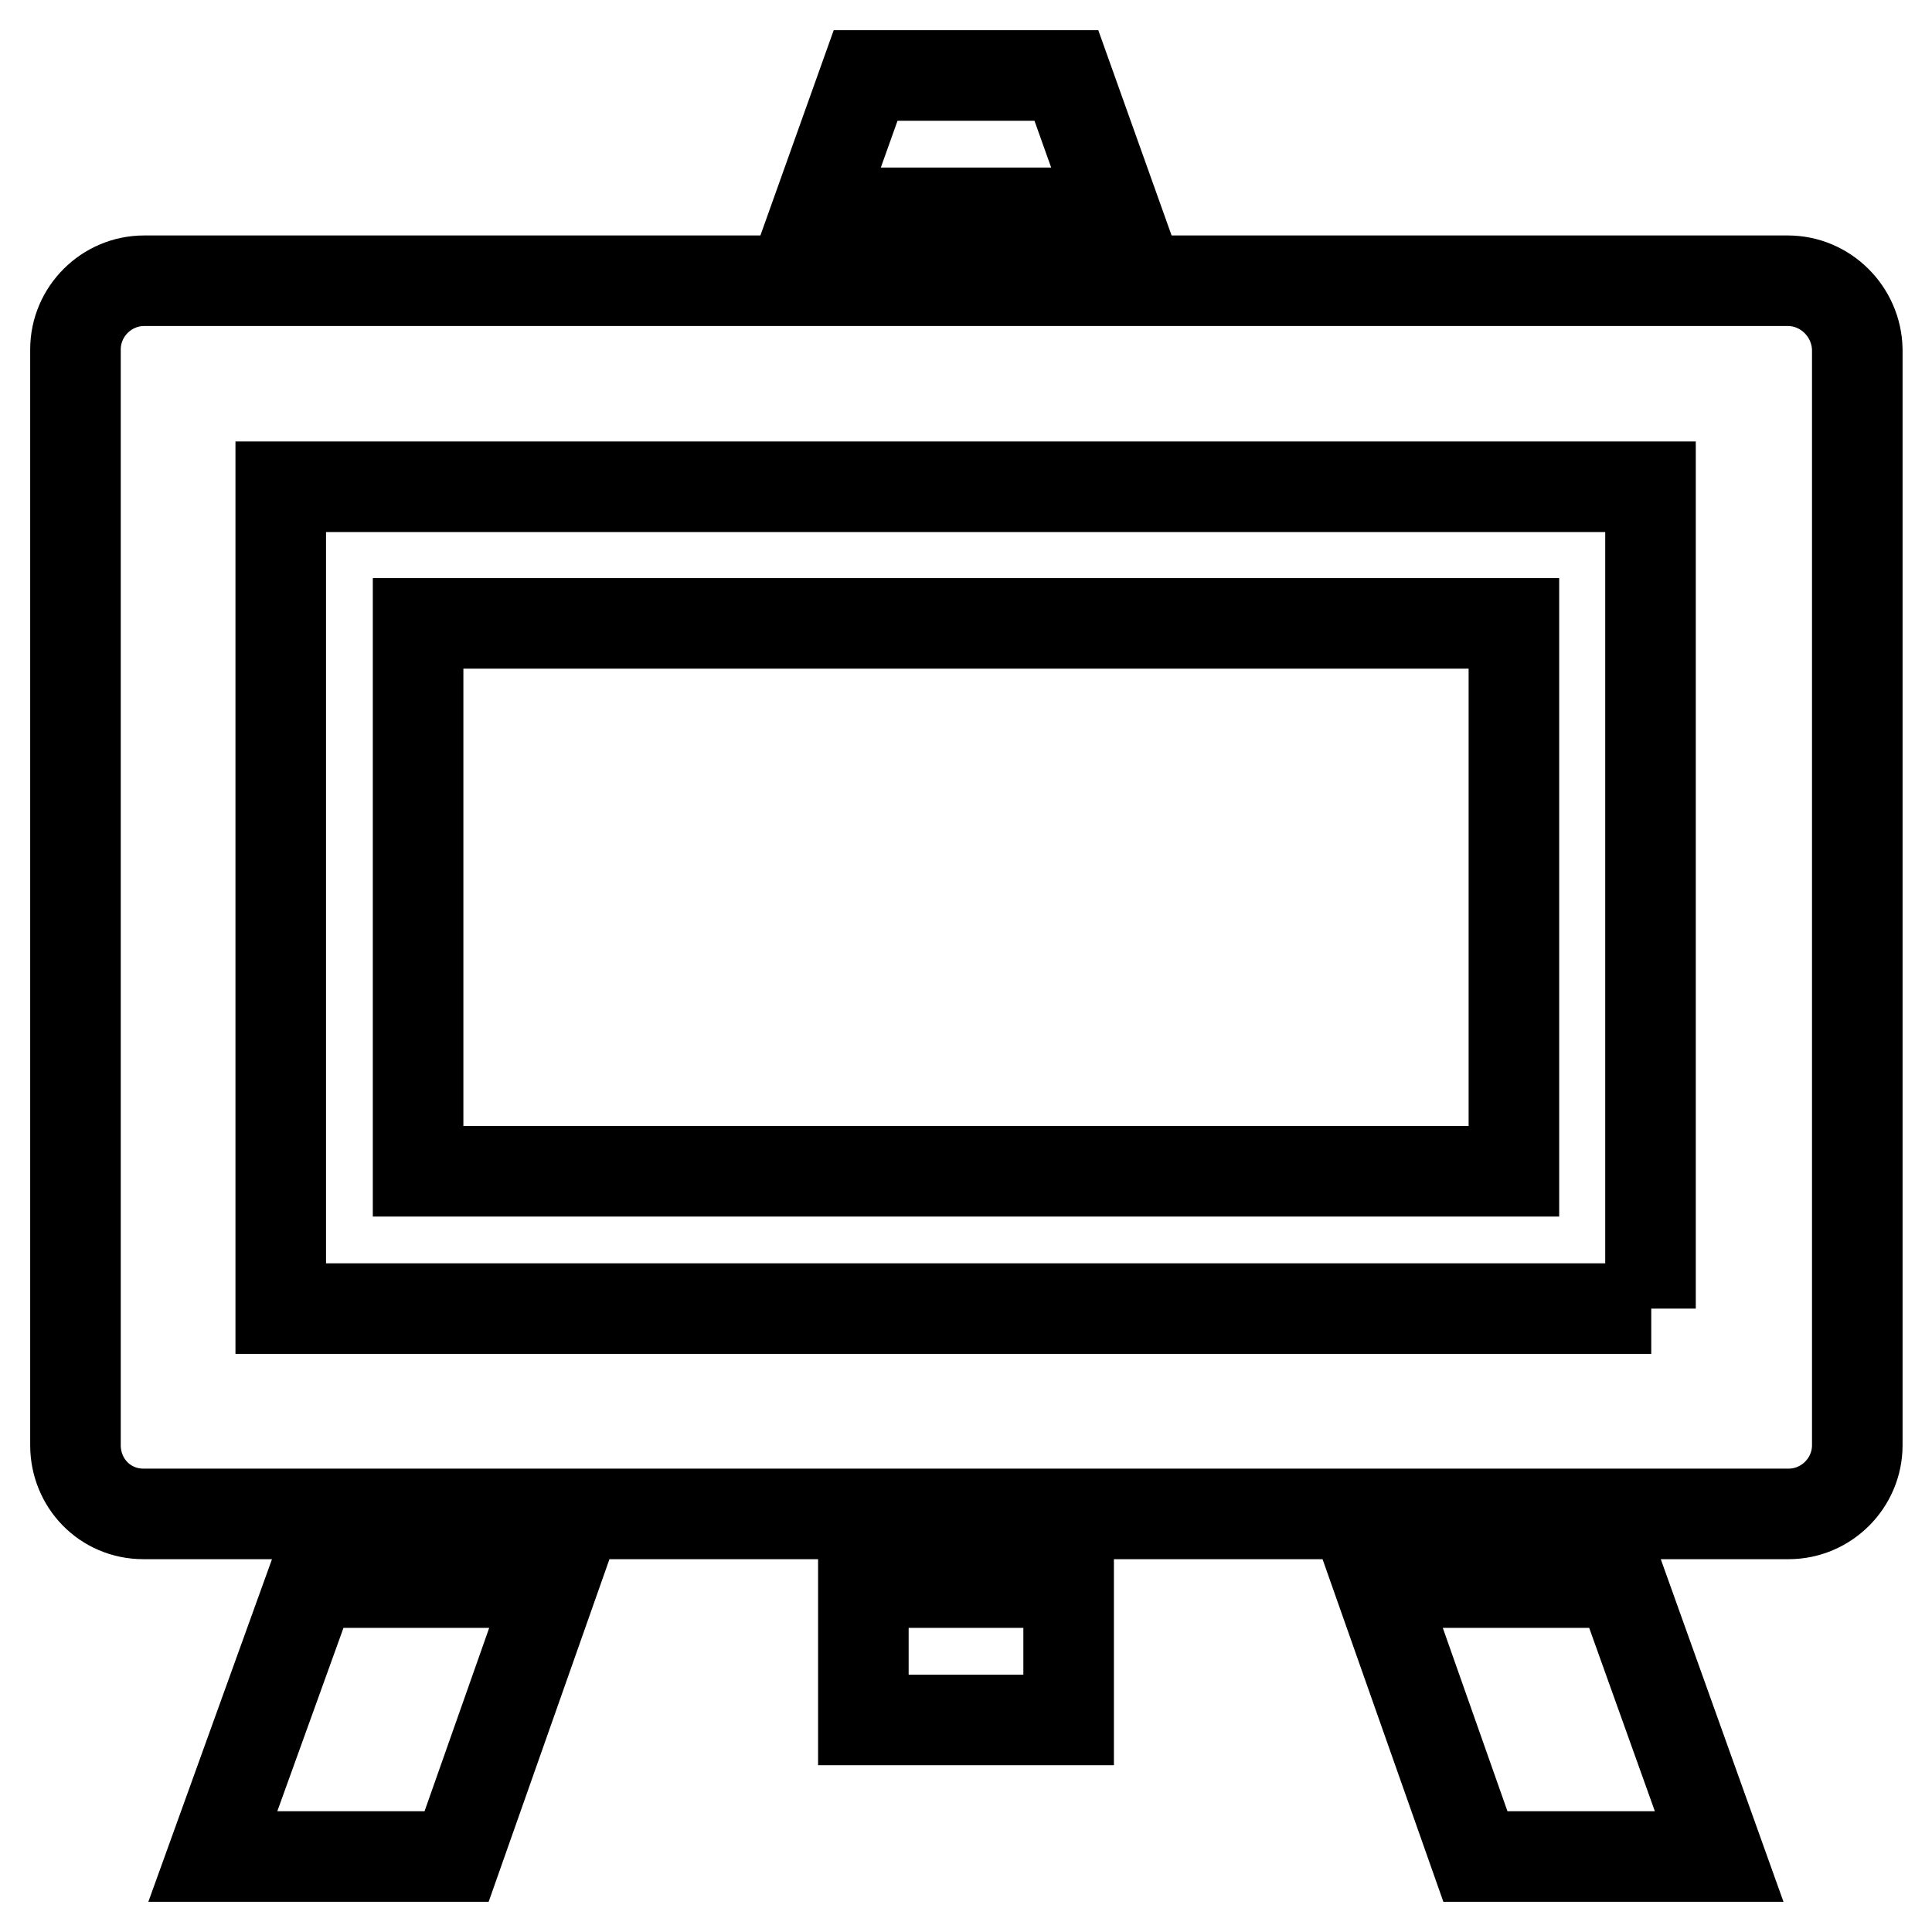
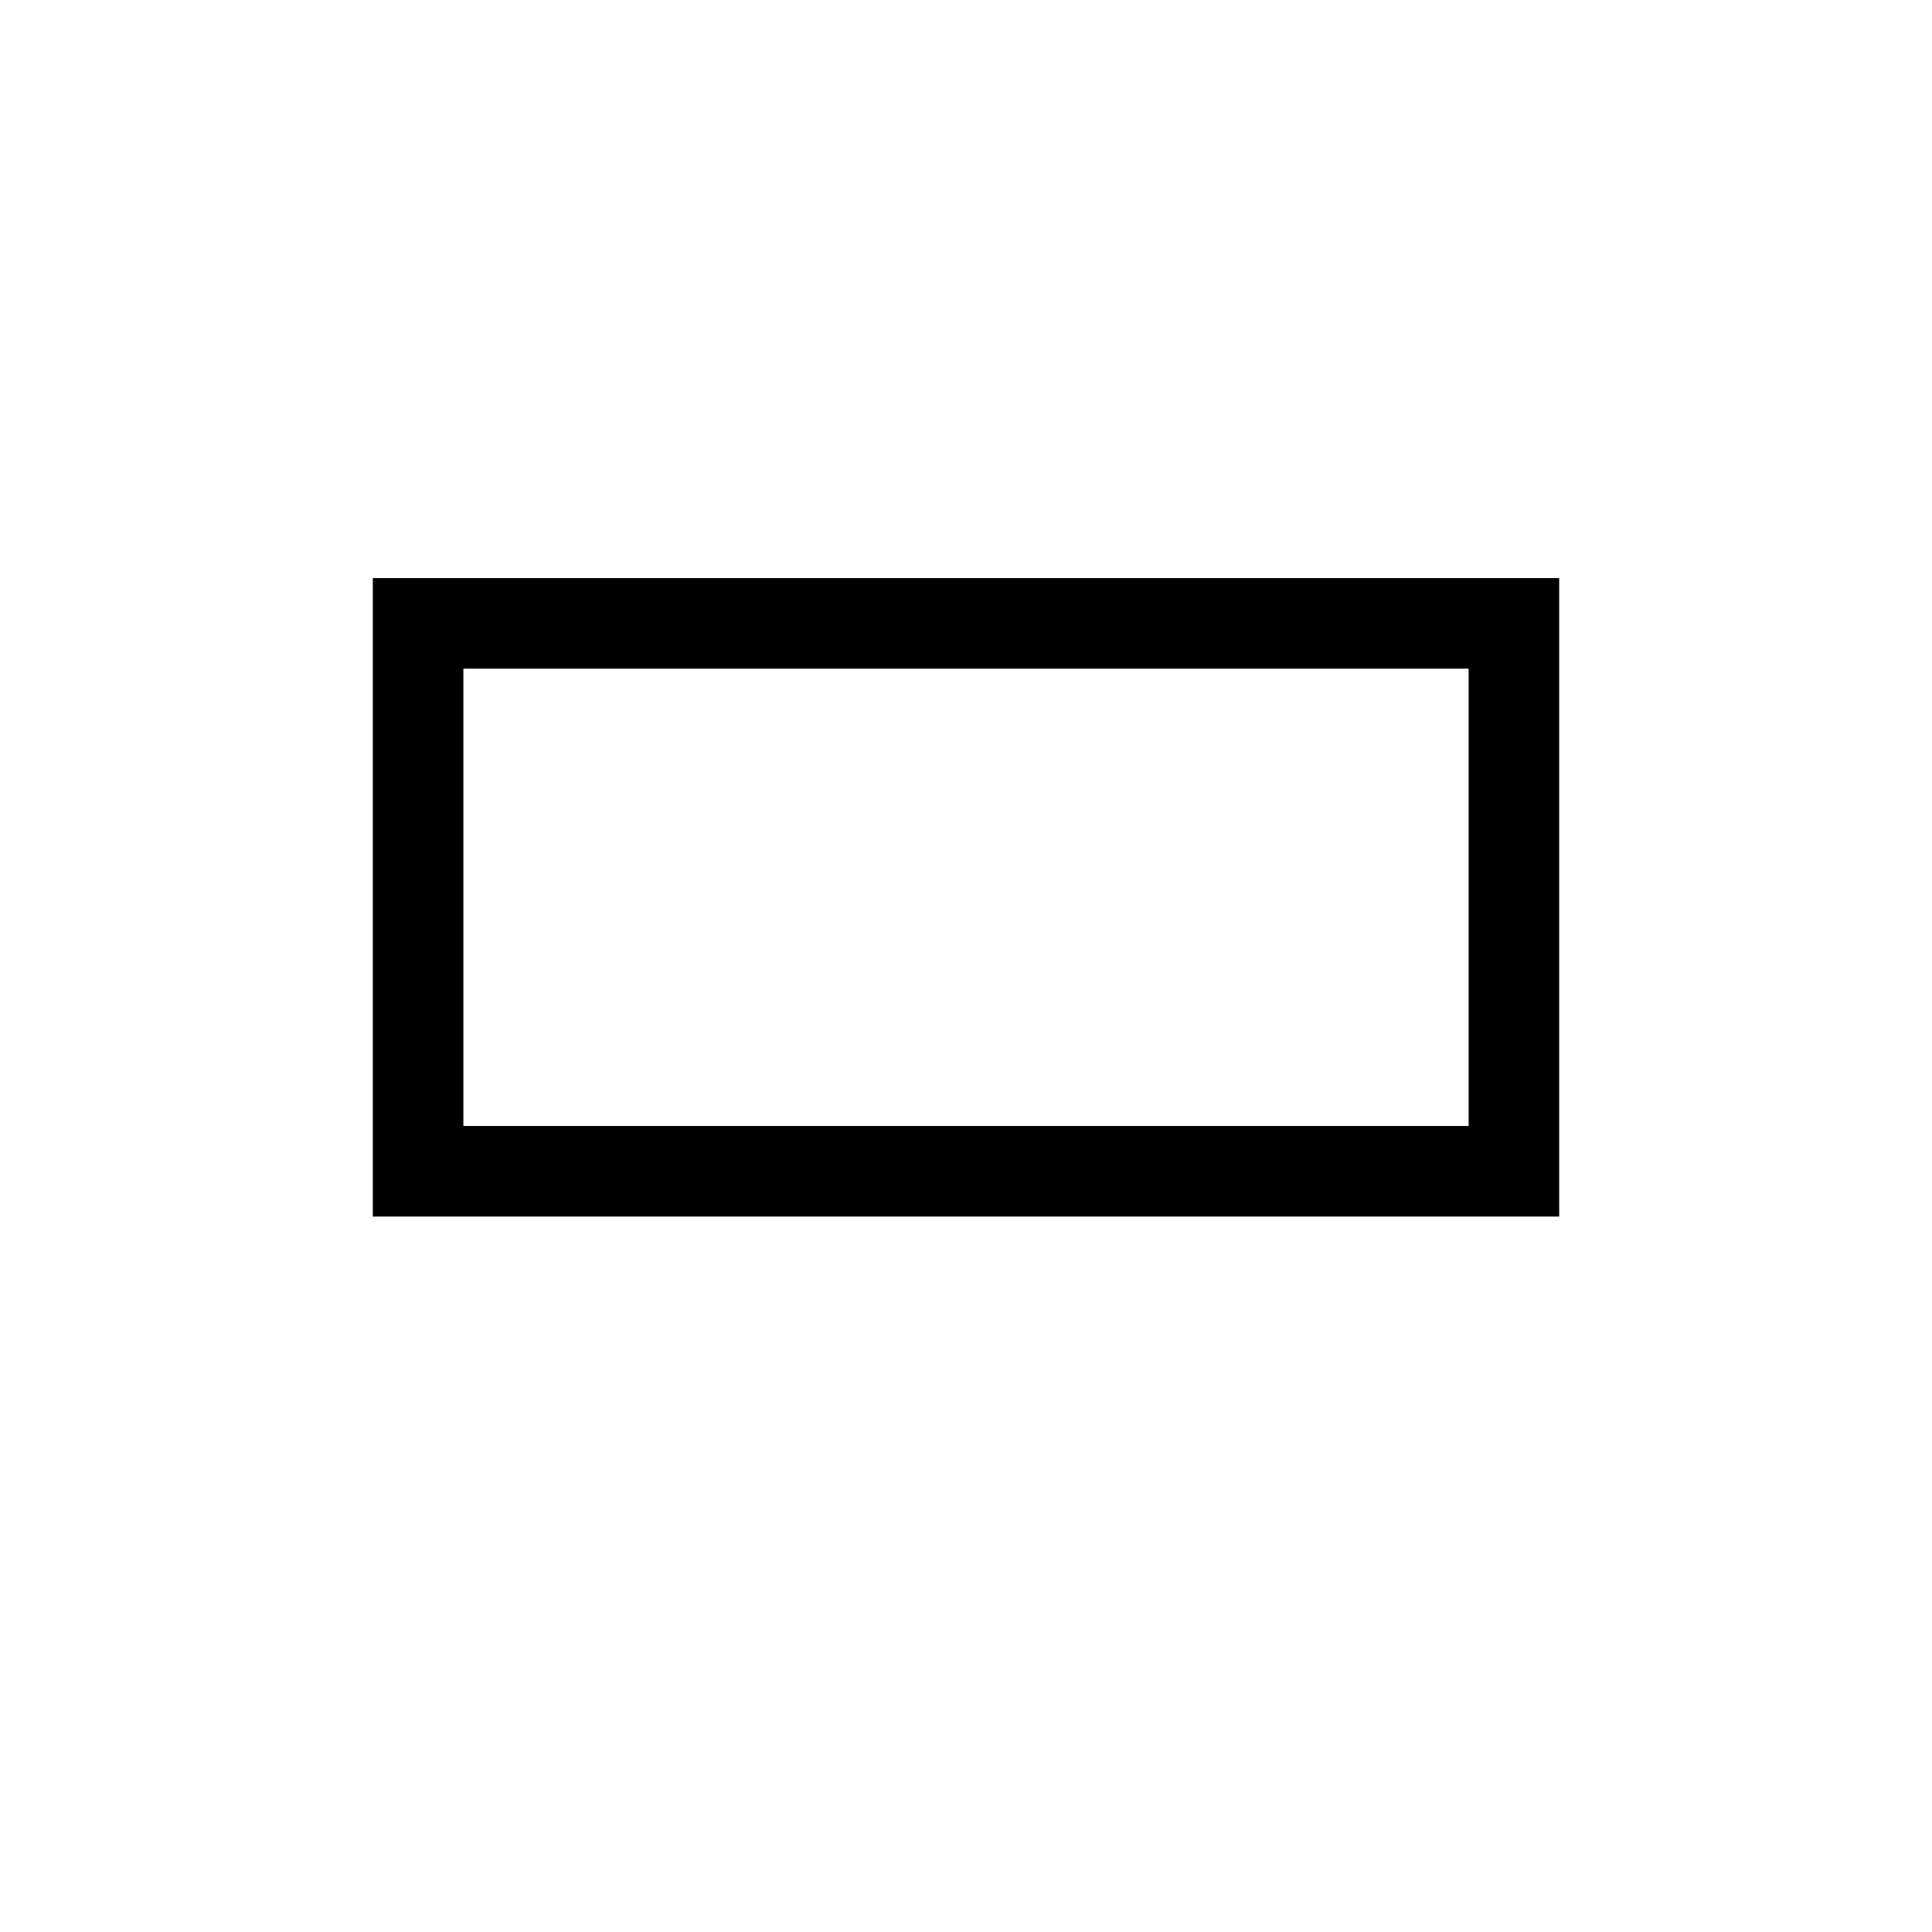
<svg xmlns="http://www.w3.org/2000/svg" version="1.1" x="0px" y="0px" viewBox="0 0 256 256" enable-background="new 0 0 256 256" xml:space="preserve">
  <g>
    <path stroke-width="12" fill-opacity="0" stroke="#000000" d="M55.4,82.6h145.2v72.6H55.4V82.6z" />
-     <path stroke-width="12" fill-opacity="0" stroke="#000000" d="M236.9,37.2H19.1c-5,0-9.1,4.1-9.1,9.1v145.2c0,5,3.9,9.1,9,9.1h218c5,0,9.1-4.1,9.1-9.1V46.3 C246,41.3,241.9,37.2,236.9,37.2z M218.8,173.4H37.2V64.5h181.5V173.4z M28.2,246h32.3l12.8-36.3h-32L28.2,246z M141.3,10h-26.6 l-6.5,18.2h39.6L141.3,10z M195.5,246h32.3l-13-36.3h-32.1L195.5,246z M114.4,209.7h27.2v18.2h-27.2V209.7z" />
  </g>
</svg>